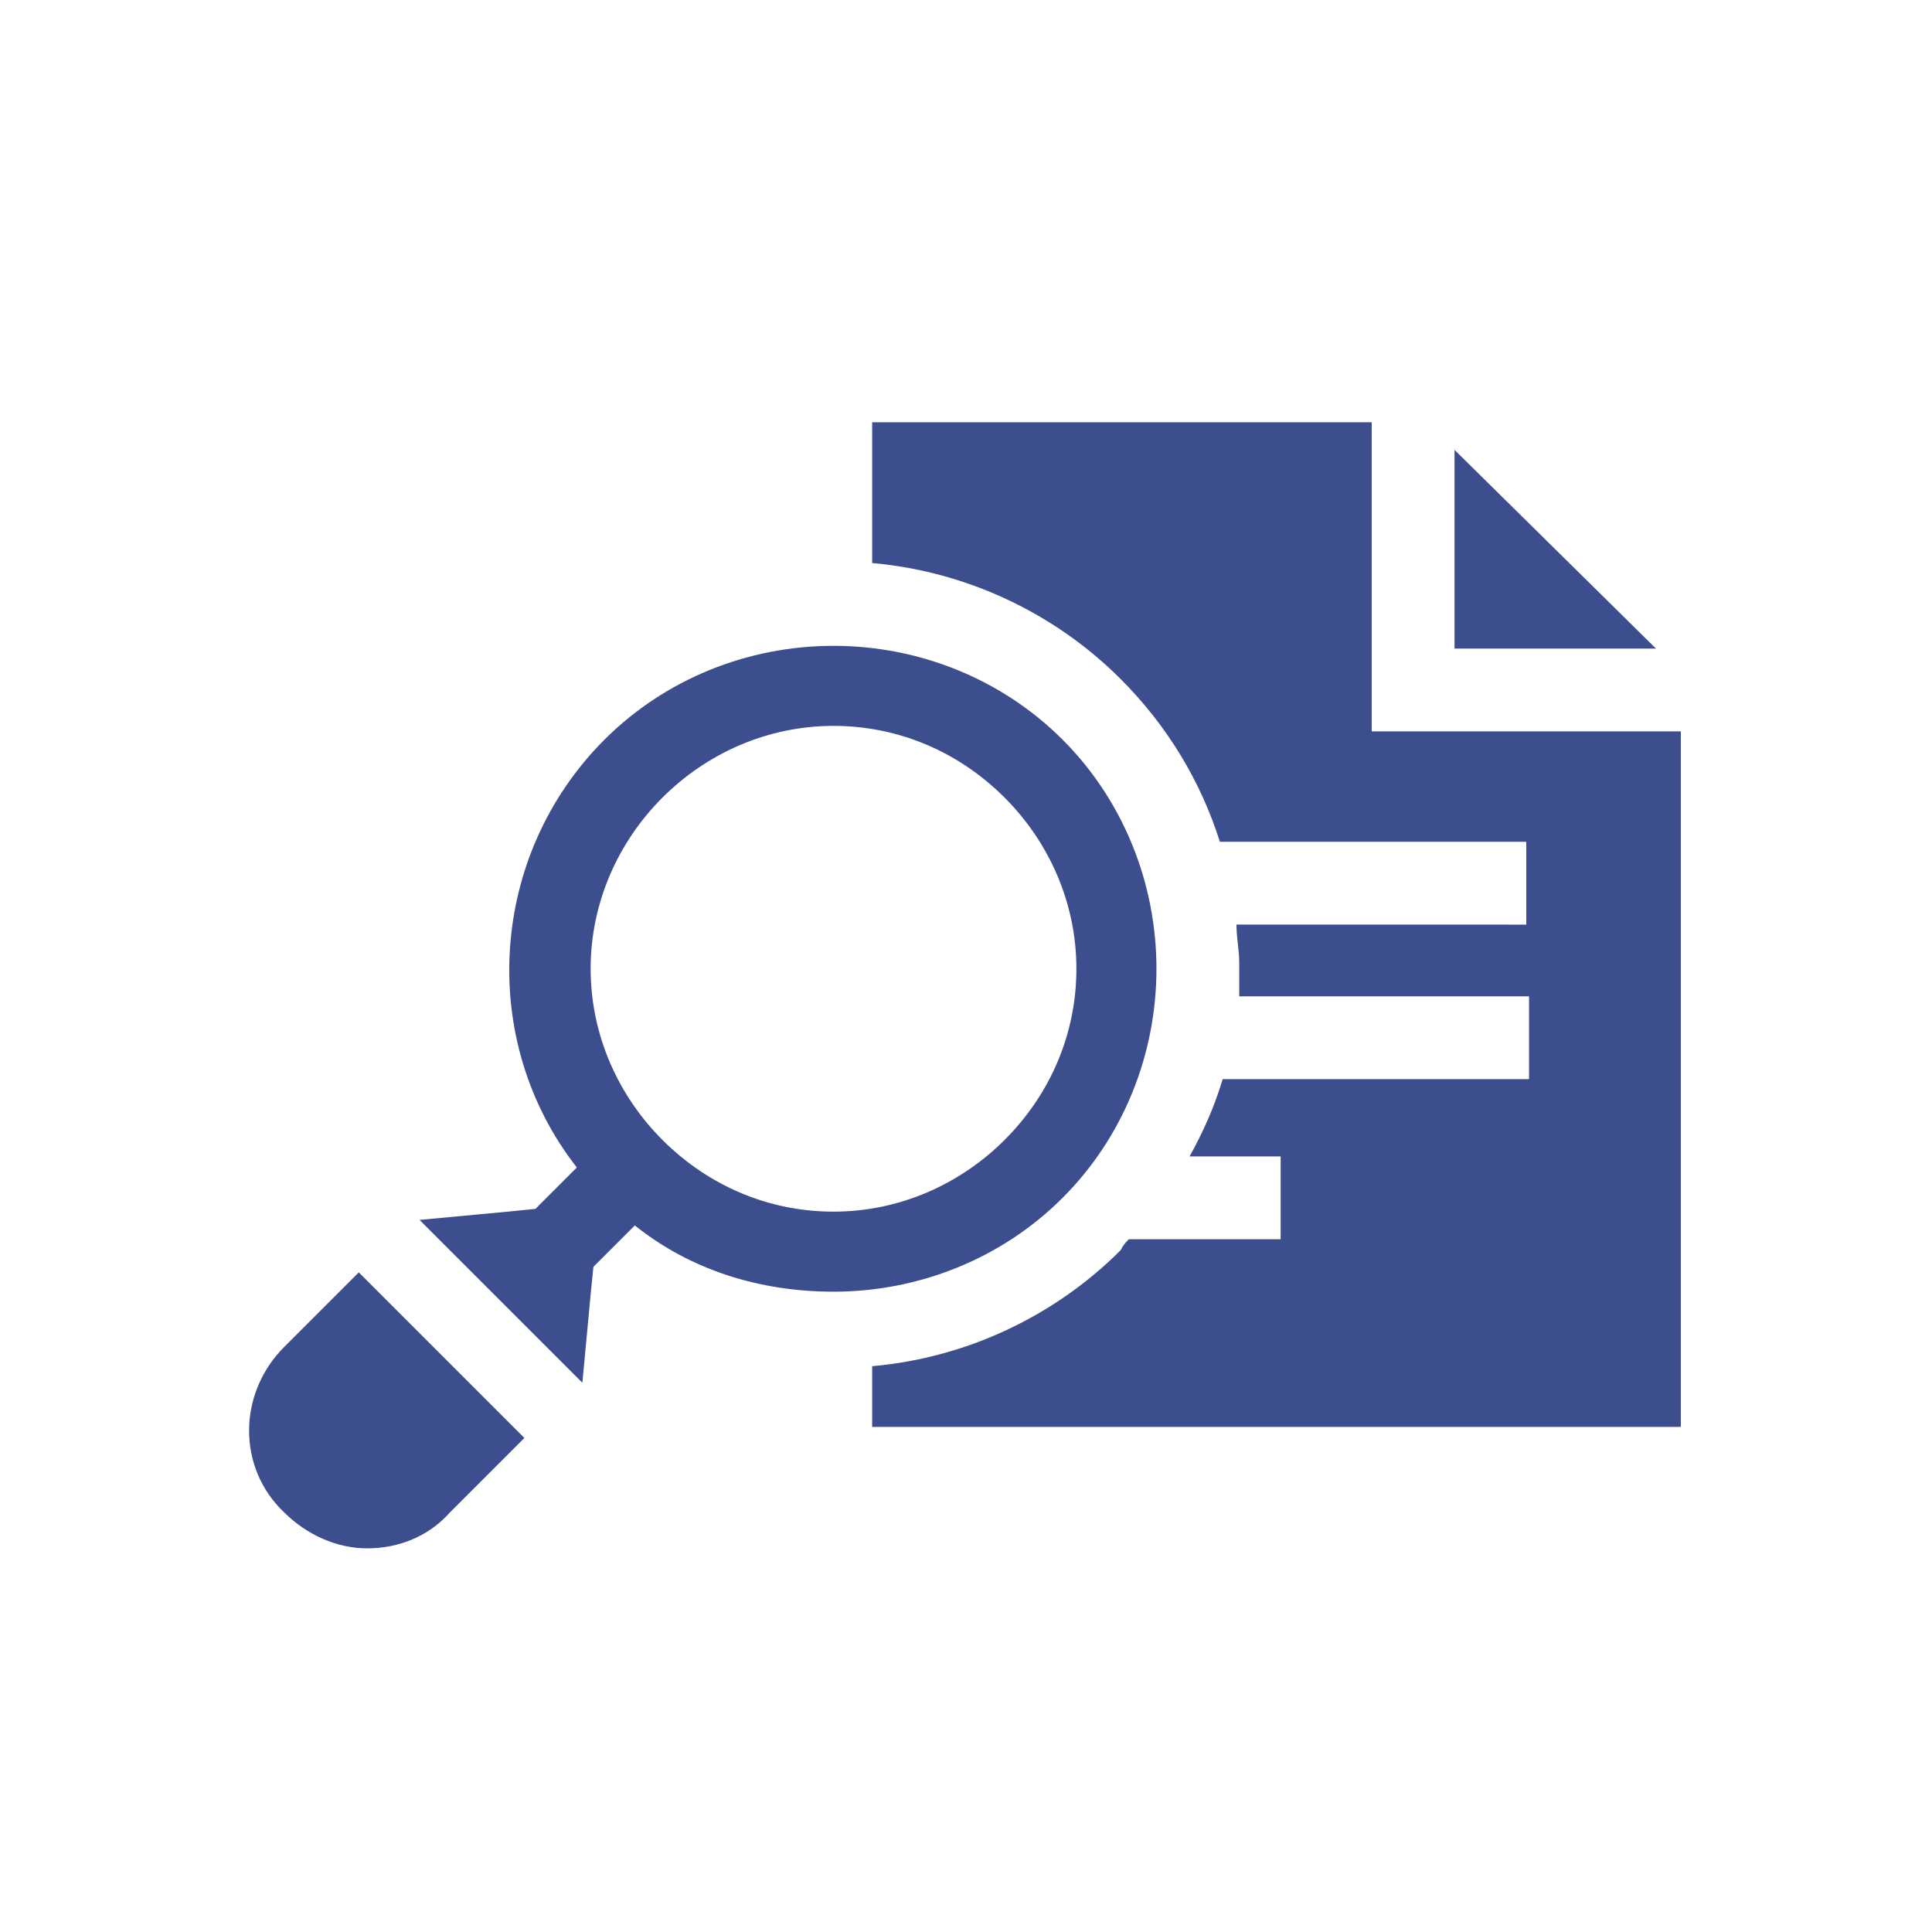
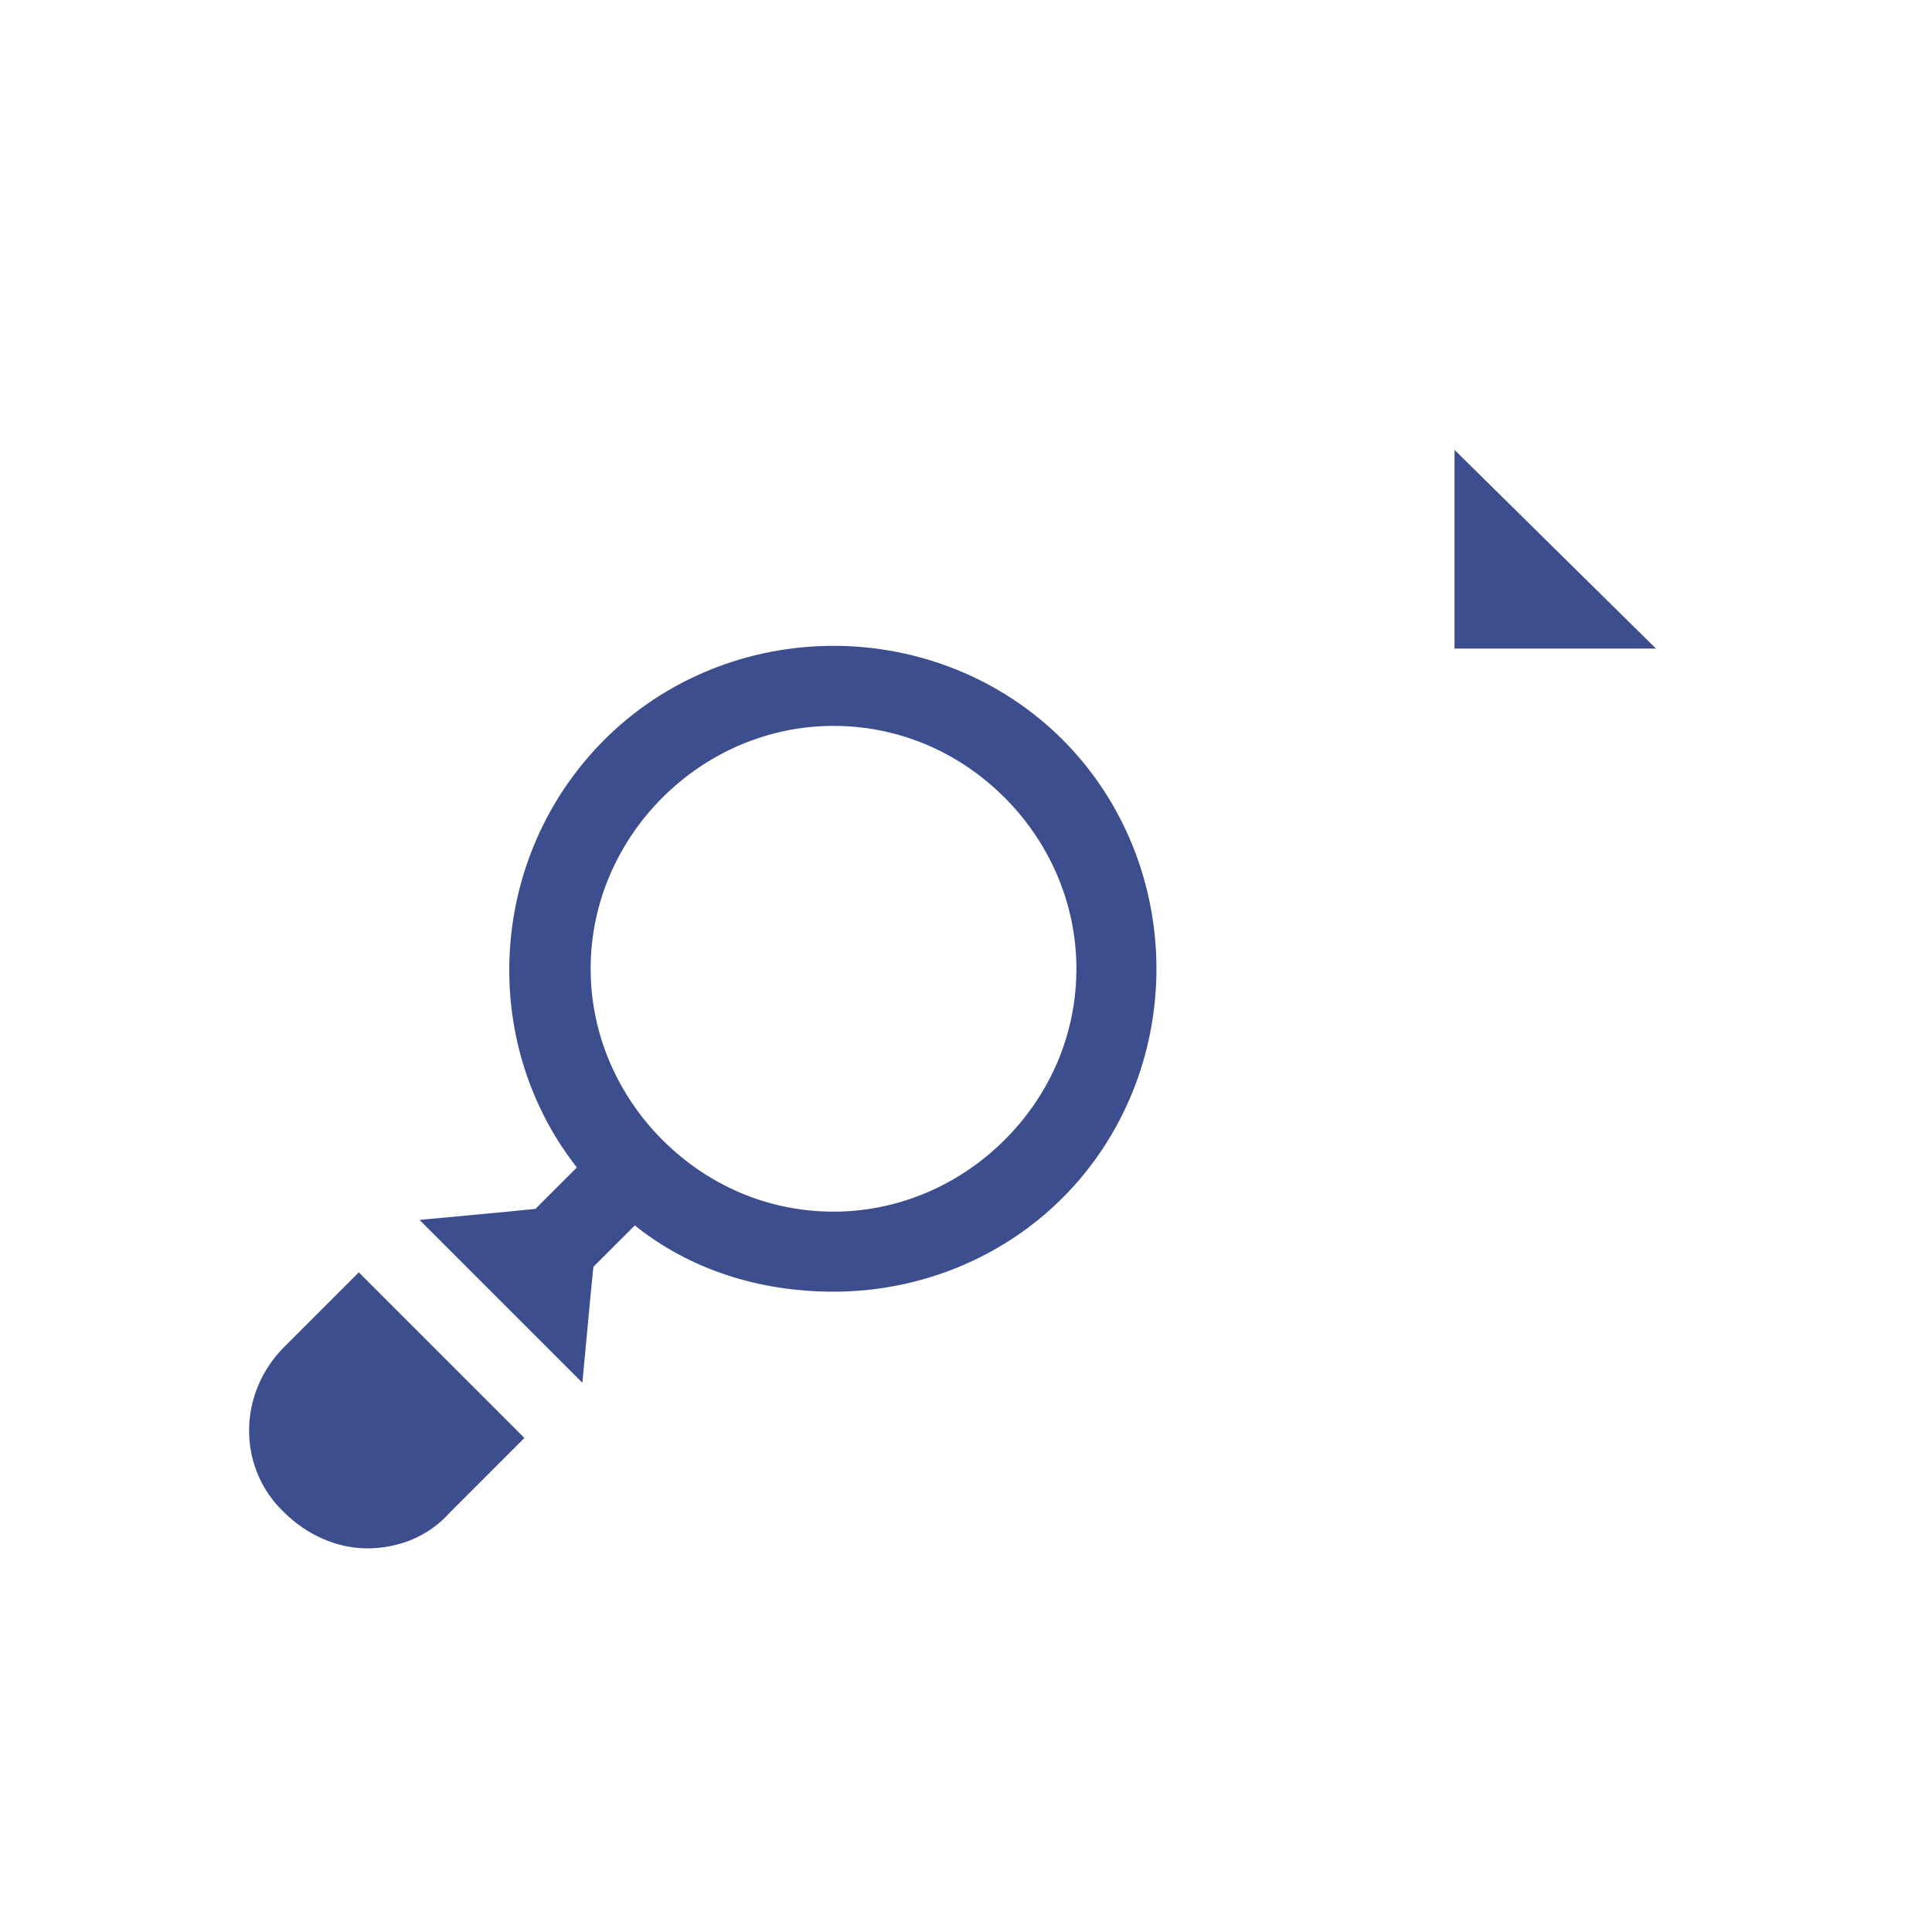
<svg xmlns="http://www.w3.org/2000/svg" version="1.1" id="Laag_1" x="0px" y="0px" viewBox="0 0 70 70" style="enable-background:new 0 0 70 70;" xml:space="preserve">
  <style type="text/css">
	.st0{fill:#3D4E8F;}
</style>
  <g>
-     <path class="st0" d="M49.7,15.3H31.6v5.1c3.4,0.3,6.6,1.8,9,4.2c1.7,1.7,2.9,3.7,3.6,5.9h11.1v3H44.8c0,0.5,0.1,0.9,0.1,1.4   c0,0.4,0,0.8,0,1.2h10.5v3H44.3c-0.3,1-0.7,1.9-1.2,2.8h3.3v3h-5.5c-0.1,0.1-0.2,0.2-0.3,0.4c-2.4,2.4-5.6,3.9-9,4.2v2.2h29.3V26.5   H49.7L49.7,15.3z" />
    <path class="st0" d="M60,23.5l-7.3-7.2v7.2H60z" />
    <path class="st0" d="M23,44.4c2,1.6,4.5,2.4,7.2,2.4c3.1,0,6.1-1.2,8.3-3.4c2.2-2.2,3.4-5.2,3.4-8.3c0-3.1-1.2-6.1-3.4-8.3   c-2.2-2.2-5.2-3.4-8.3-3.4s-6.1,1.2-8.3,3.4c-4.2,4.2-4.6,10.9-1,15.5l-1.5,1.5l-1,0.1l-3.2,0.3l5.9,5.9l0.3-3.2l0.1-1L23,44.4z    M24,28.9c1.6-1.6,3.8-2.6,6.2-2.6c2.3,0,4.5,0.9,6.2,2.6c1.6,1.6,2.6,3.8,2.6,6.2c0,2.3-0.9,4.5-2.6,6.2c-1.6,1.6-3.8,2.6-6.2,2.6   c-2.3,0-4.5-0.9-6.2-2.6c-1.6-1.6-2.6-3.8-2.6-6.2S22.4,30.5,24,28.9L24,28.9z" />
    <path class="st0" d="M10.3,48.8c-1.7,1.7-1.7,4.4,0,6c0.8,0.8,1.9,1.3,3,1.3s2.2-0.4,3-1.3l2.7-2.7l-6-6L10.3,48.8z" />
  </g>
</svg>